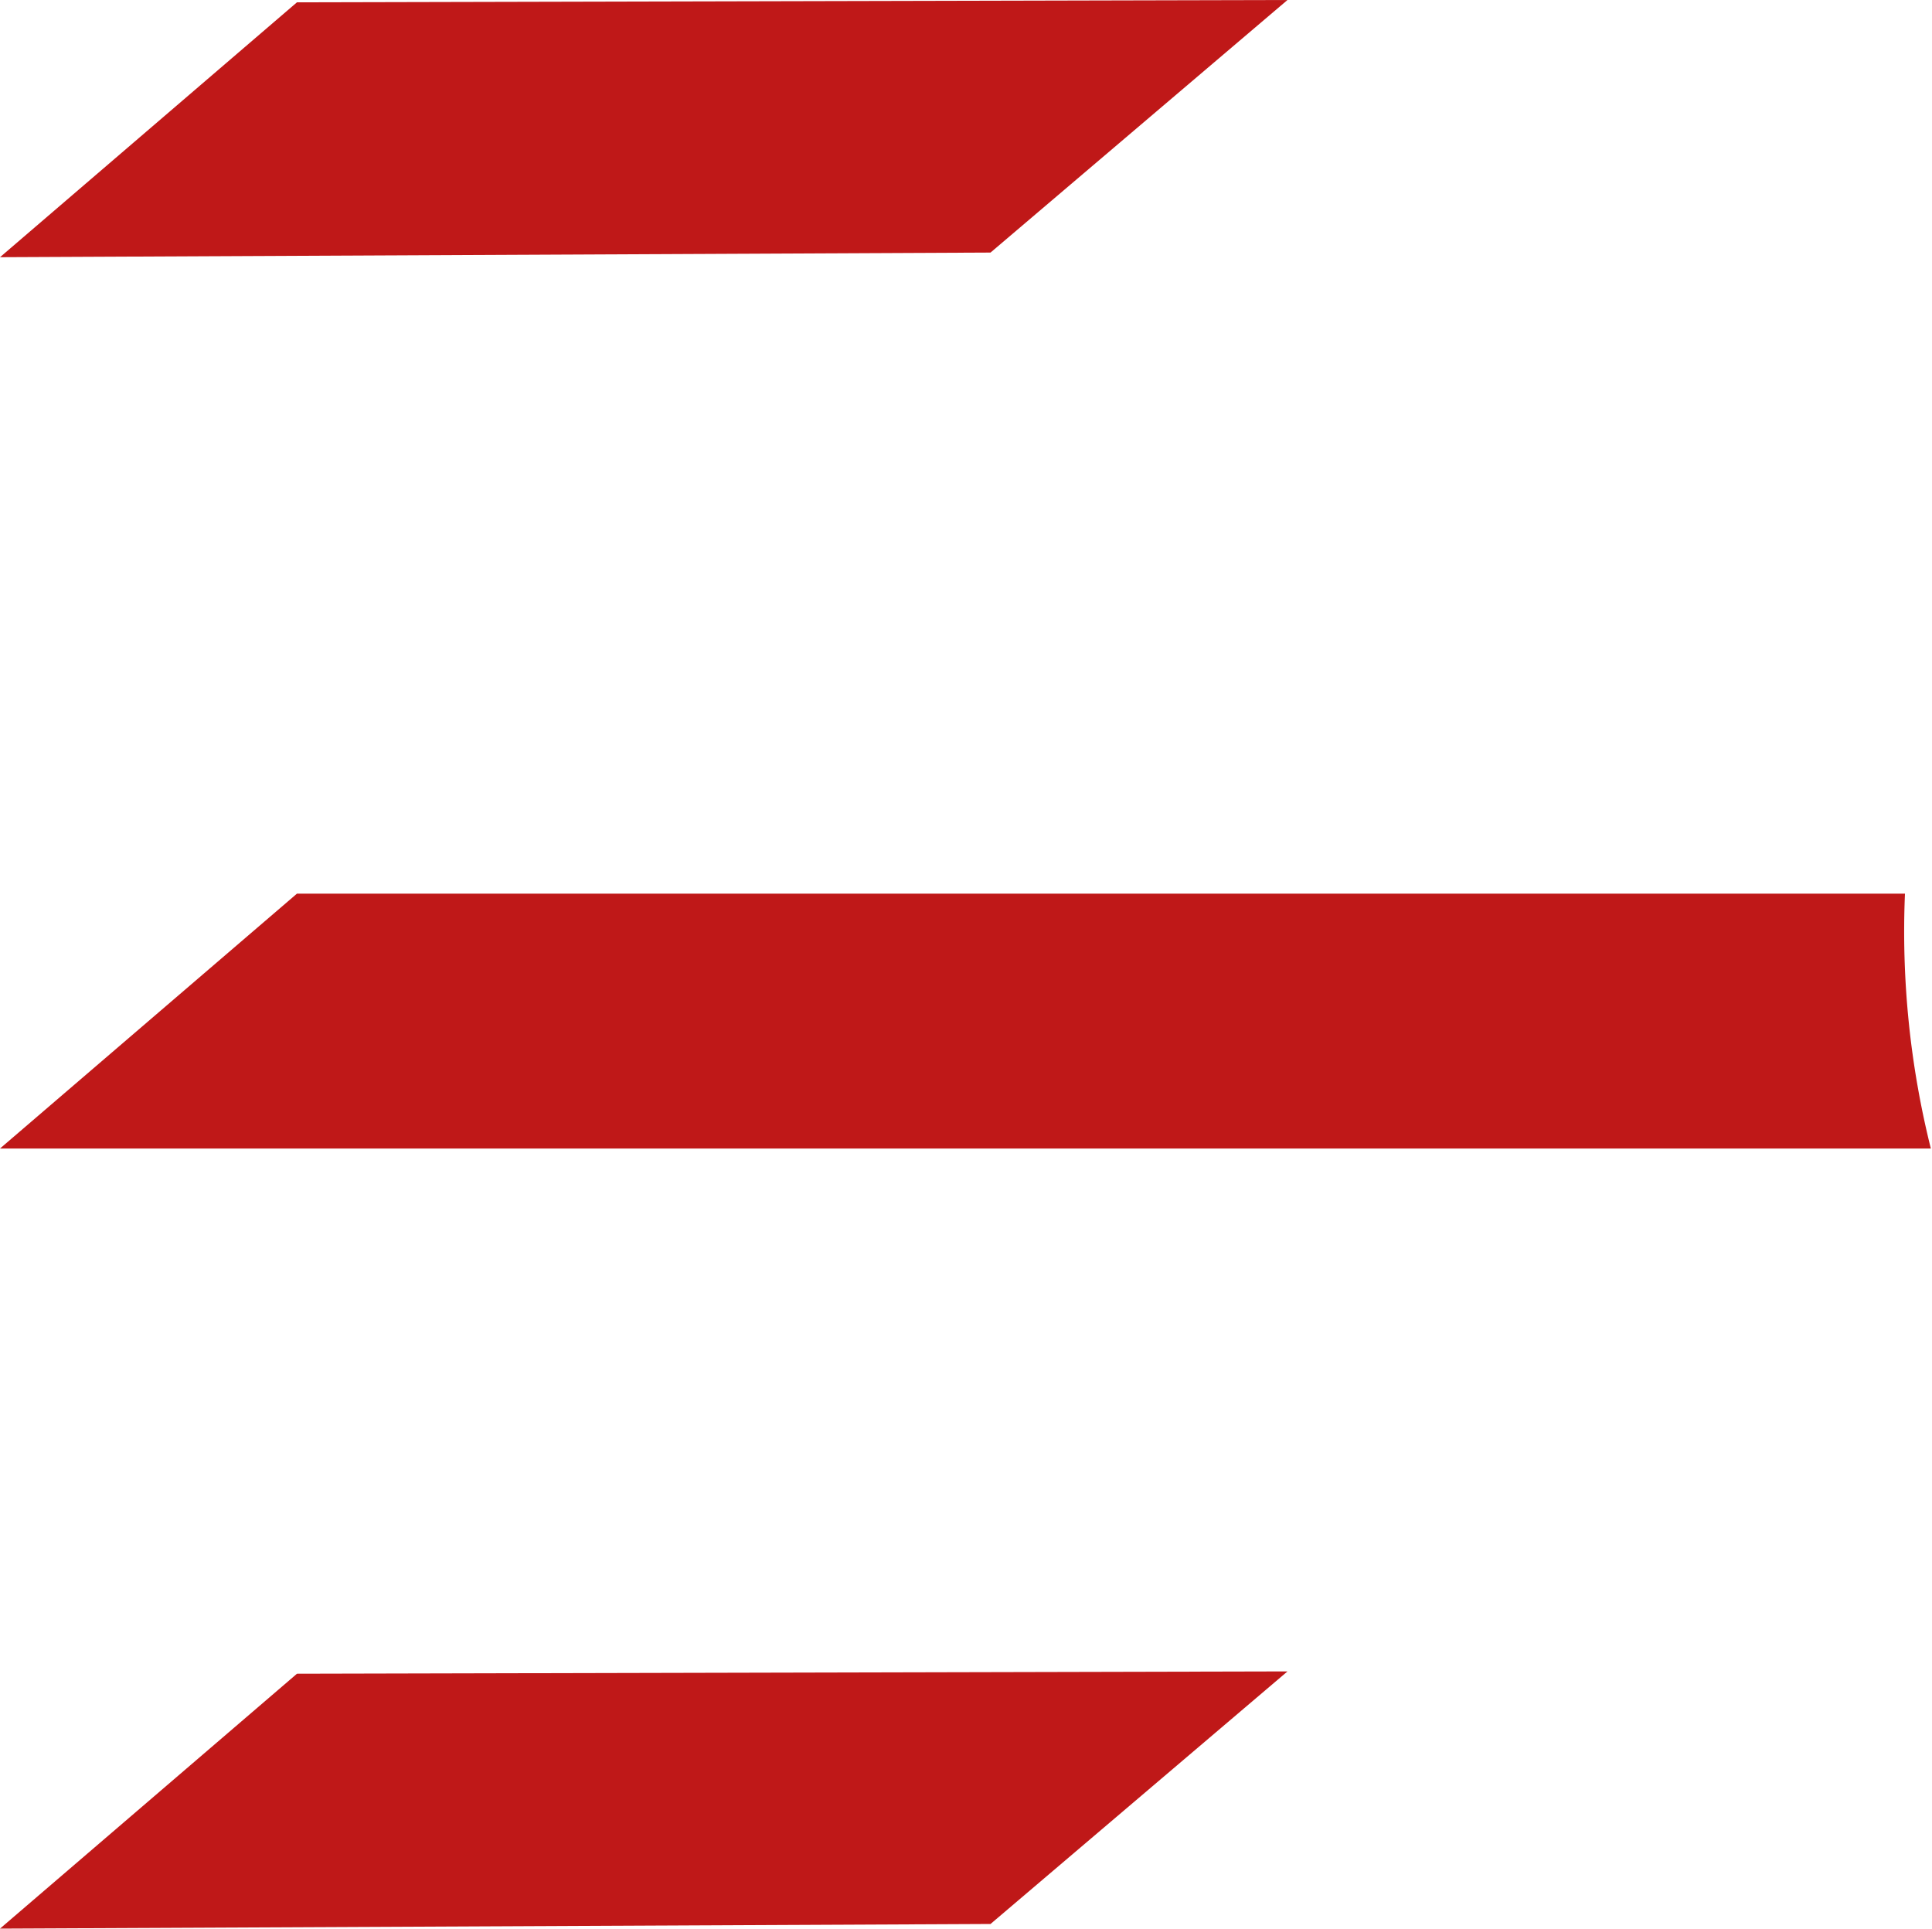
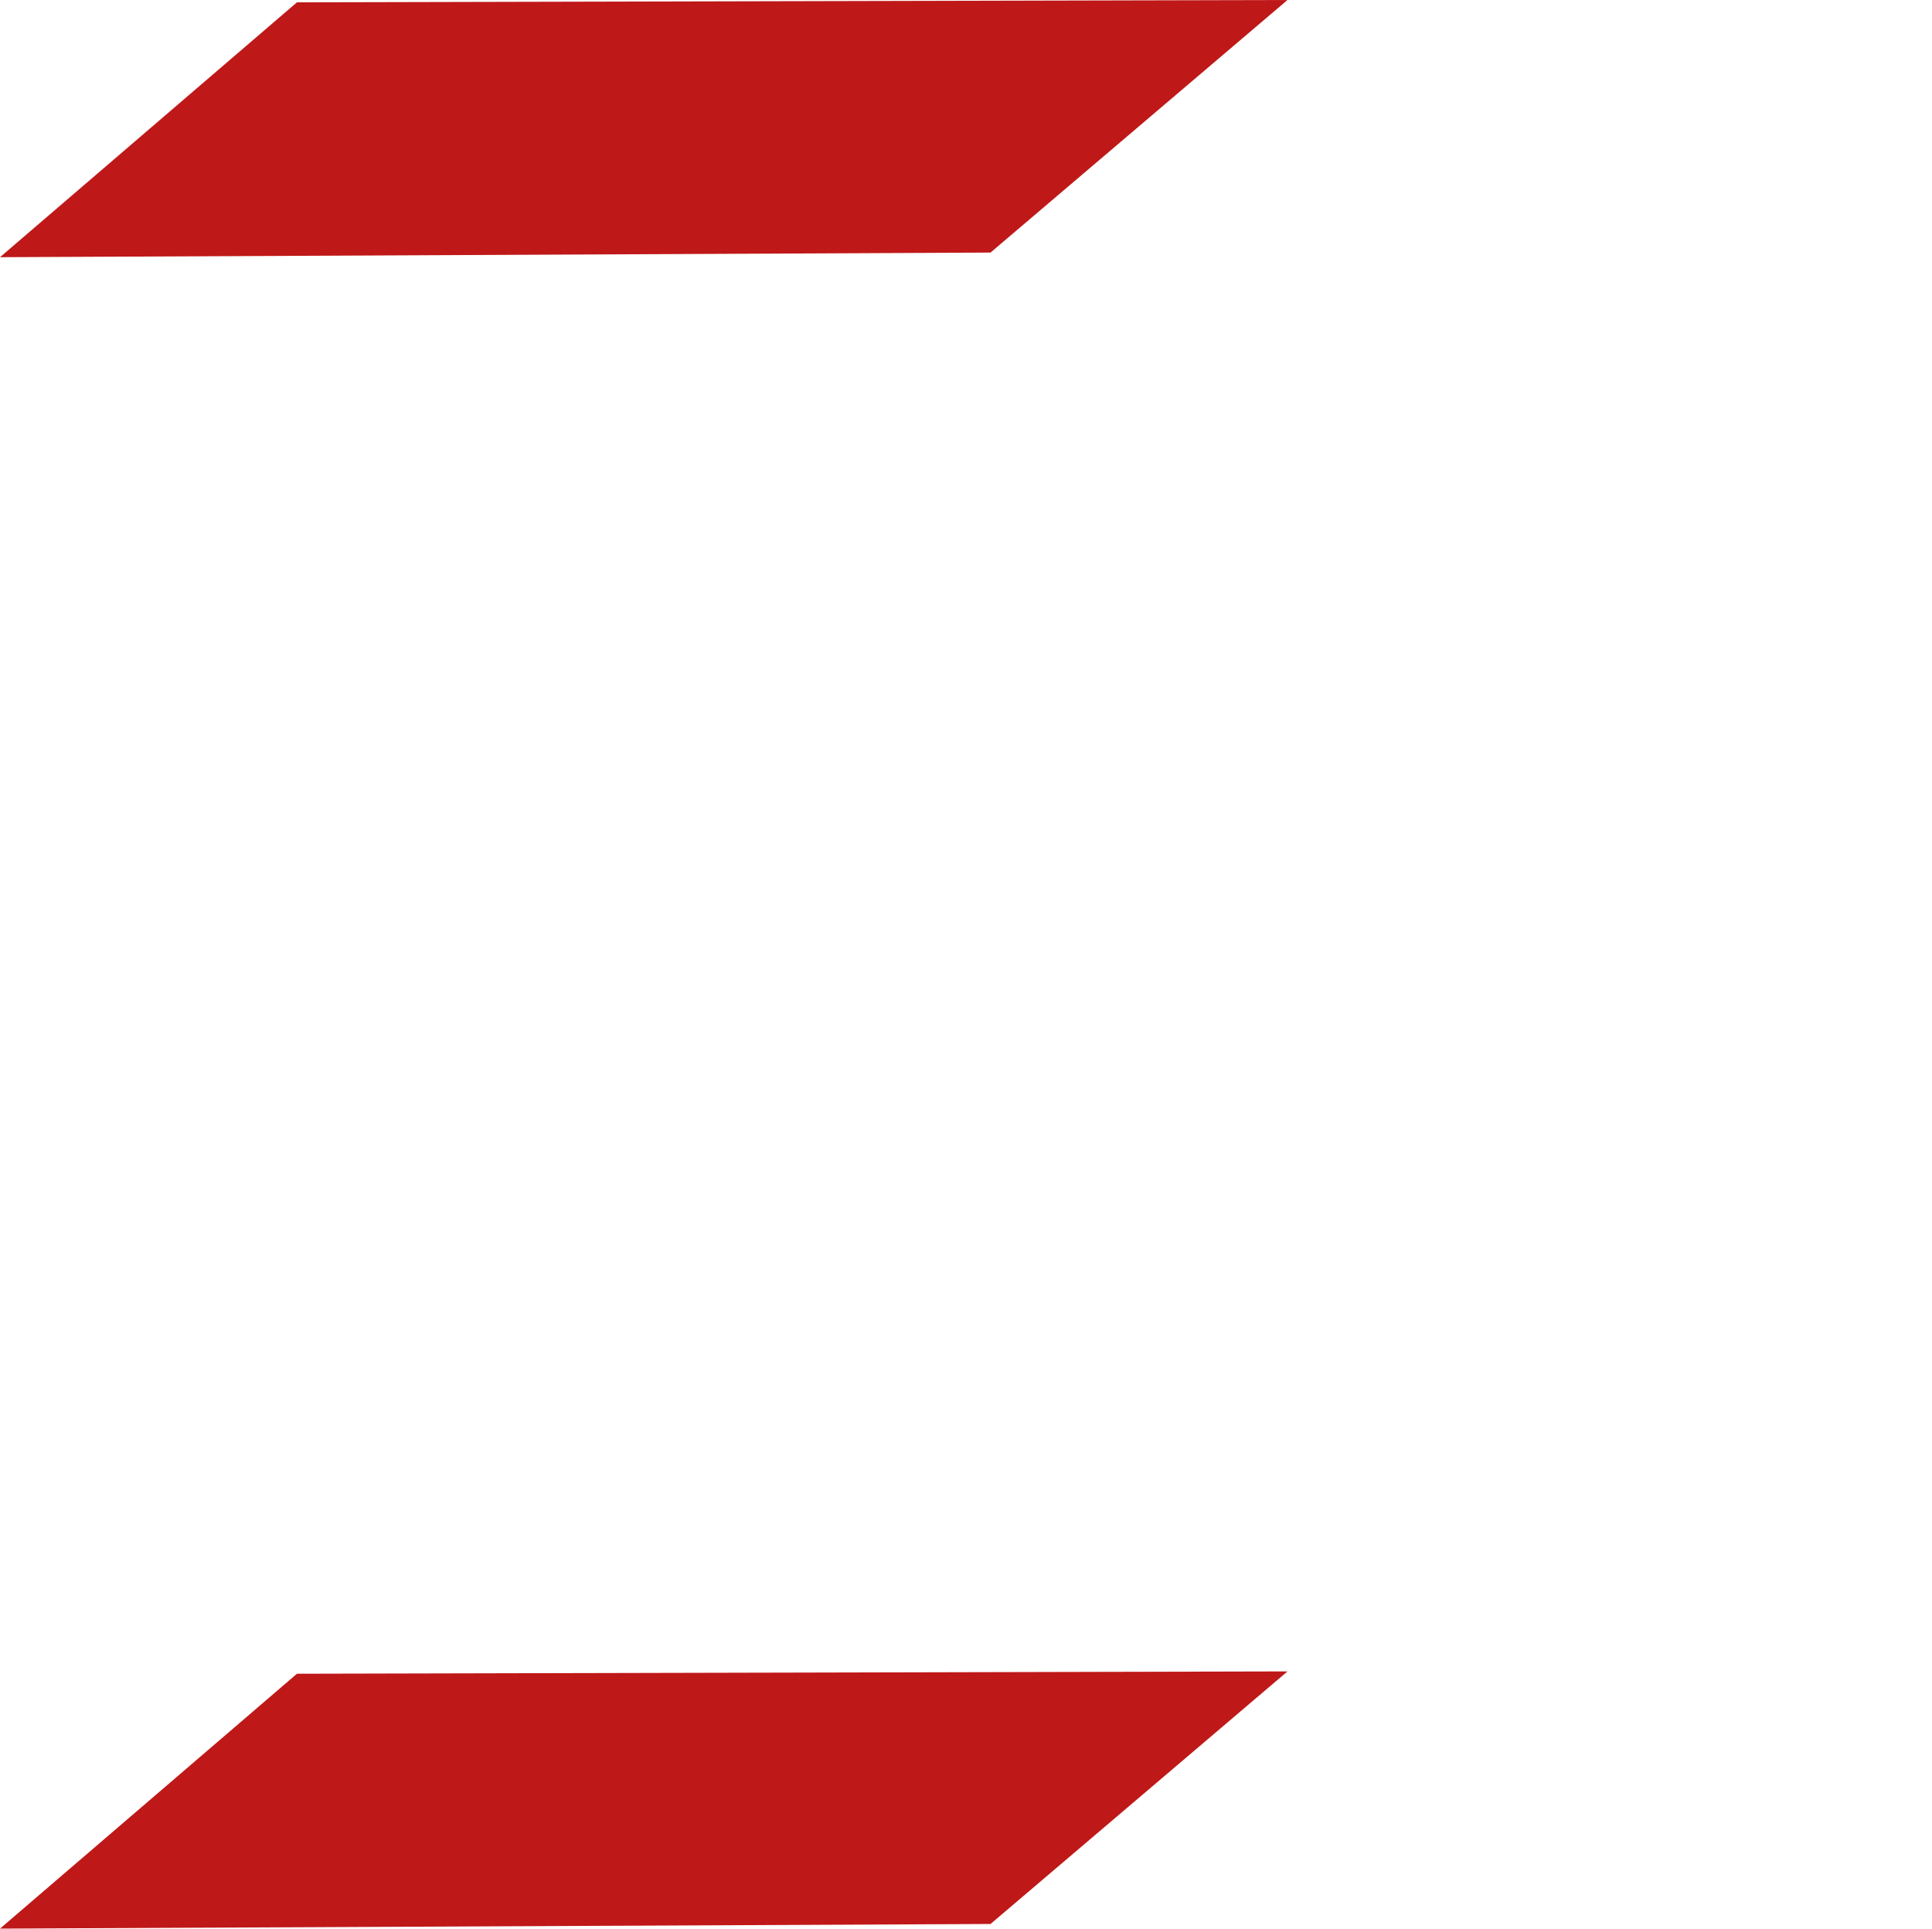
<svg xmlns="http://www.w3.org/2000/svg" viewBox="0 0 50.03 49.94">
  <defs>
    <style>.cls-1{fill:#bf1818;}</style>
  </defs>
  <title>fav</title>
  <g id="Layer_2" data-name="Layer 2">
    <g id="Layer_1-2" data-name="Layer 1">
      <path class="cls-1" d="M33.34,0,25.65,6.54,0,6.66,7.69.06Z" />
      <path class="cls-1" d="M33.34,43.28l-7.69,6.54L0,49.94l7.69-6.6Z" />
-       <path class="cls-1" d="M50,29.74H0l7.69-6.6H49.33A23.19,23.19,0,0,0,50,29.74Z" />
    </g>
  </g>
</svg>